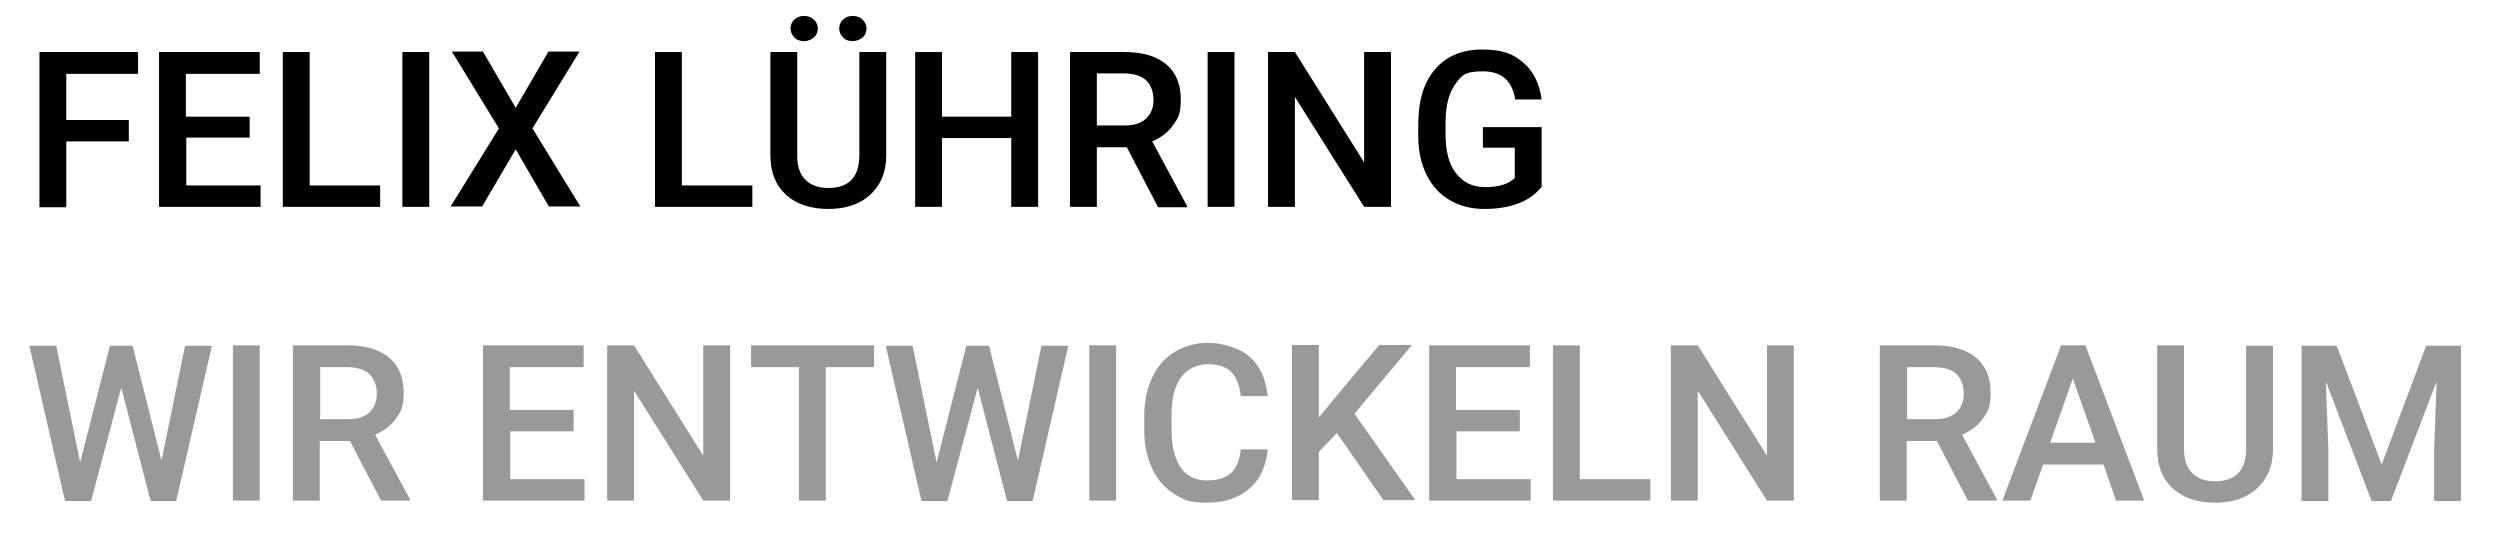
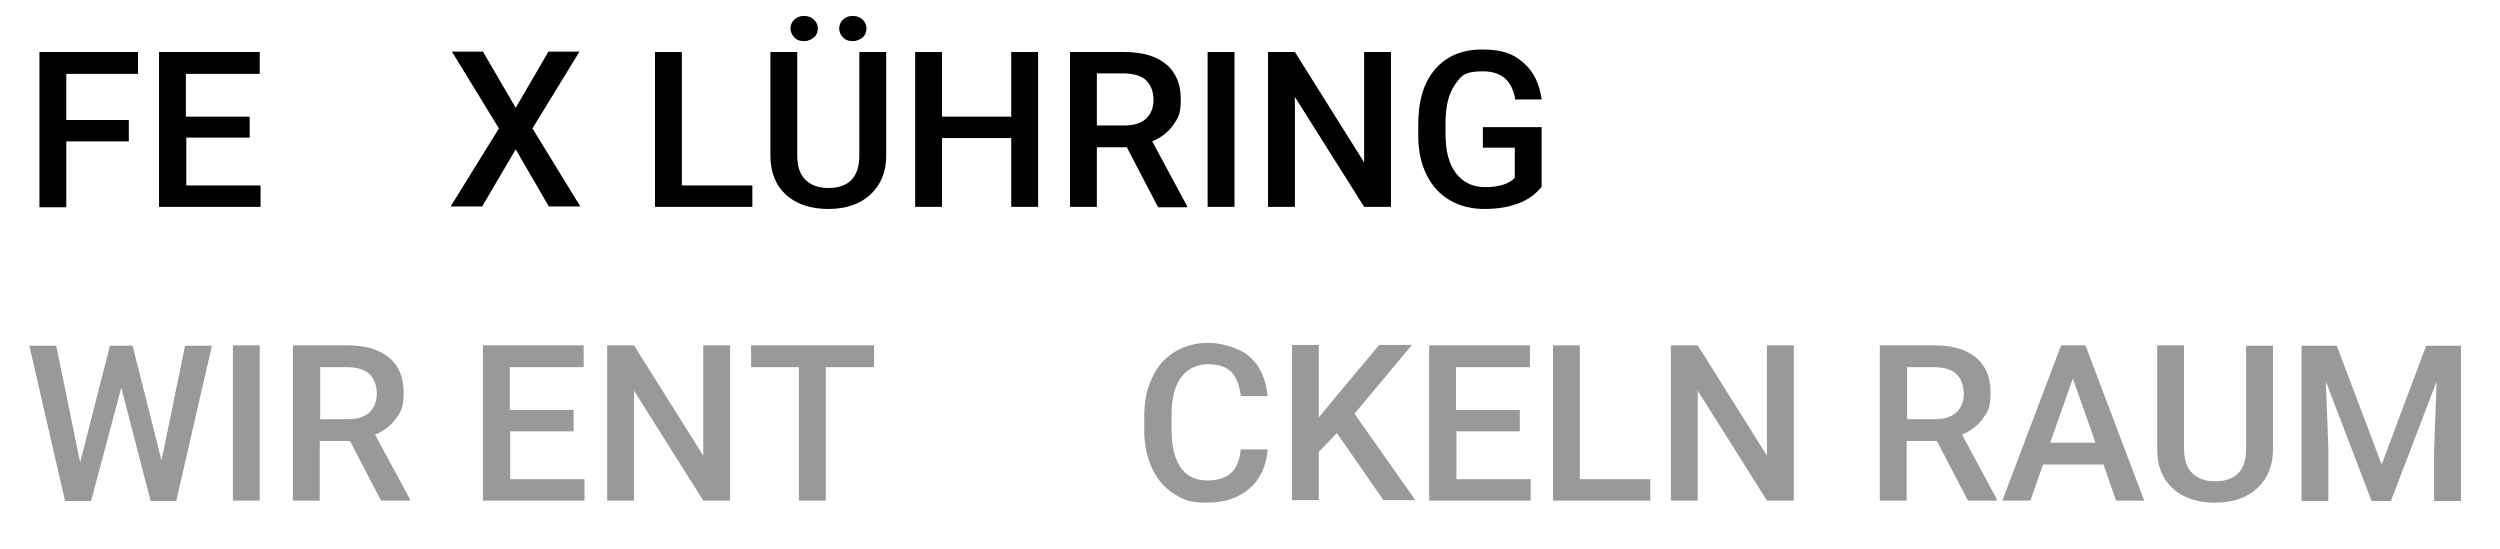
<svg xmlns="http://www.w3.org/2000/svg" id="Ebene_1" version="1.1" viewBox="0 0 595.8 130.9">
  <defs>
    <style>
      .st0 {
        fill: none;
      }

      .st1 {
        fill: #999;
      }
    </style>
  </defs>
  <rect class="st0" x="5.6" y="10.3" width="661.6" height="130" />
  <path d="M30.7,33.7h-14.9v15.7h-6.4V12.4h23.5v5.2H15.8v11h14.9v5.1Z" />
  <path d="M59.6,32.8h-15.2v11.4h17.7v5.1h-24.2V12.4h24v5.2h-17.6v10.2h15.2v5.1Z" />
-   <path d="M73.8,44.2h16.8v5.1h-23.2V12.4h6.4v31.8Z" />
-   <path d="M102.3,49.3h-6.4V12.4h6.4v37Z" />
  <path d="M122.9,25.7l7.8-13.4h7.4l-11.2,18.3,11.4,18.6h-7.5l-7.9-13.6-8,13.6h-7.5l11.5-18.6-11.2-18.3h7.4l7.8,13.4Z" />
  <path d="M162.5,44.2h16.8v5.1h-23.2V12.4h6.4v31.8Z" />
  <path d="M211.2,12.4v24.7c0,3.9-1.3,7-3.8,9.3-2.5,2.3-5.9,3.4-10,3.4s-7.6-1.1-10.1-3.4-3.7-5.4-3.7-9.4V12.4h6.4v24.7c0,2.5.6,4.4,1.9,5.7,1.3,1.3,3.1,2,5.5,2,4.9,0,7.4-2.6,7.4-7.8V12.4h6.4ZM188.4,6.8c0-.8.3-1.6.9-2.1.6-.6,1.3-.9,2.3-.9s1.8.3,2.4.9c.6.6.9,1.3.9,2.1s-.3,1.6-.9,2.1-1.4.9-2.4.9-1.8-.3-2.3-.9c-.6-.6-.9-1.3-.9-2.1ZM200,6.8c0-.8.3-1.6.9-2.1.6-.6,1.3-.9,2.3-.9s1.8.3,2.4.9c.6.6.9,1.3.9,2.1s-.3,1.6-.9,2.1-1.4.9-2.4.9-1.8-.3-2.3-.9c-.6-.6-.9-1.3-.9-2.1Z" />
  <path d="M247.4,49.3h-6.4v-16.4h-16.5v16.4h-6.4V12.4h6.4v15.4h16.5v-15.4h6.4v37Z" />
  <path d="M268.6,35.1h-7.2v14.2h-6.4V12.4h13c4.3,0,7.6,1,9.9,2.9,2.3,1.9,3.5,4.7,3.5,8.3s-.6,4.5-1.8,6.2-2.9,3-5,3.9l8.3,15.4v.3h-6.9l-7.4-14.2ZM261.4,29.9h6.6c2.2,0,3.9-.5,5.1-1.6s1.8-2.6,1.8-4.5-.6-3.5-1.7-4.6c-1.1-1.1-2.8-1.6-5-1.7h-6.8v12.4Z" />
  <path d="M294.2,49.3h-6.4V12.4h6.4v37Z" />
  <path d="M331.5,49.3h-6.4l-16.5-26.2v26.2h-6.4V12.4h6.4l16.5,26.3V12.4h6.4v37Z" />
  <path d="M367.4,44.5c-1.3,1.7-3.2,3.1-5.6,4s-5.1,1.3-8.1,1.3-5.8-.7-8.2-2.1c-2.4-1.4-4.2-3.4-5.5-6s-2-5.7-2-9.2v-2.9c0-5.6,1.3-9.9,4-13.1,2.7-3.1,6.4-4.7,11.2-4.7s7.4,1,9.8,3.1c2.4,2,3.9,5,4.4,8.8h-6.3c-.7-4.5-3.3-6.7-7.7-6.7s-5.1,1-6.6,3.1-2.3,5.1-2.3,9.1v2.8c0,4,.8,7.1,2.5,9.3,1.7,2.2,4,3.3,7,3.3s5.6-.7,7-2.2v-7.2h-7.6v-4.9h14v14.2Z" />
  <path class="st1" d="M38.4,110.2l5.7-27.8h6.4l-8.5,37h-6.1l-7-27-7.2,27h-6.2l-8.5-37h6.4l5.7,27.8,7.1-27.8h5.4l7,27.8Z" />
  <path class="st1" d="M61.9,119.3h-6.4v-37h6.4v37Z" />
  <path class="st1" d="M83.4,105.1h-7.2v14.2h-6.4v-37h13c4.3,0,7.6,1,9.9,2.9,2.3,1.9,3.5,4.7,3.5,8.3s-.6,4.5-1.8,6.2c-1.2,1.7-2.9,3-5,3.9l8.3,15.4v.3h-6.9l-7.4-14.2ZM76.3,99.9h6.6c2.2,0,3.9-.5,5.1-1.6s1.8-2.6,1.8-4.5-.6-3.5-1.7-4.6c-1.1-1.1-2.8-1.6-5-1.7h-6.8v12.4Z" />
  <path class="st1" d="M136.8,102.8h-15.2v11.4h17.7v5.1h-24.2v-37h24v5.2h-17.6v10.2h15.2v5.1Z" />
  <path class="st1" d="M174,119.3h-6.4l-16.5-26.2v26.2h-6.4v-37h6.4l16.5,26.3v-26.3h6.4v37Z" />
  <path class="st1" d="M208.3,87.5h-11.5v31.8h-6.4v-31.8h-11.4v-5.2h29.3v5.2Z" />
-   <path class="st1" d="M242.5,110.2l5.7-27.8h6.4l-8.5,37h-6.1l-7-27-7.2,27h-6.2l-8.5-37h6.4l5.7,27.8,7.1-27.8h5.4l7,27.8Z" />
-   <path class="st1" d="M266,119.3h-6.4v-37h6.4v37Z" />
  <path class="st1" d="M302.1,107.3c-.4,3.9-1.8,7-4.4,9.2s-5.9,3.3-10.1,3.3-5.5-.7-7.8-2.1c-2.2-1.4-4-3.4-5.2-6-1.2-2.6-1.9-5.6-1.9-9v-3.5c0-3.5.6-6.6,1.9-9.2,1.2-2.7,3-4.7,5.3-6.1,2.3-1.4,5-2.2,8-2.2s7.4,1.1,9.9,3.3,3.9,5.3,4.3,9.4h-6.4c-.3-2.7-1.1-4.6-2.3-5.8-1.2-1.2-3.1-1.8-5.5-1.8s-4.9,1-6.4,3.1c-1.5,2-2.3,5-2.3,9v3.3c0,4,.7,7,2.1,9.1,1.4,2.1,3.5,3.2,6.3,3.2s4.4-.6,5.7-1.7c1.3-1.1,2.1-3,2.4-5.7h6.4Z" />
  <path class="st1" d="M318.5,103.3l-4.2,4.4v11.5h-6.4v-37h6.4v17.3l3.6-4.4,10.8-12.9h7.8l-13.7,16.4,14.5,20.6h-7.6l-11.1-16Z" />
  <path class="st1" d="M362.3,102.8h-15.2v11.4h17.7v5.1h-24.2v-37h24v5.2h-17.6v10.2h15.2v5.1Z" />
  <path class="st1" d="M376.5,114.2h16.8v5.1h-23.2v-37h6.4v31.8Z" />
  <path class="st1" d="M427.5,119.3h-6.4l-16.5-26.2v26.2h-6.4v-37h6.4l16.5,26.3v-26.3h6.4v37Z" />
  <path class="st1" d="M461.6,105.1h-7.2v14.2h-6.4v-37h13c4.3,0,7.6,1,9.9,2.9s3.5,4.7,3.5,8.3-.6,4.5-1.8,6.2c-1.2,1.7-2.9,3-5,3.9l8.3,15.4v.3h-6.9l-7.4-14.2ZM454.5,99.9h6.6c2.2,0,3.9-.5,5.1-1.6s1.8-2.6,1.8-4.5-.6-3.5-1.7-4.6c-1.1-1.1-2.8-1.6-5-1.7h-6.8v12.4Z" />
  <path class="st1" d="M501.2,110.7h-14.3l-3,8.6h-6.7l14-37h5.8l14,37h-6.7l-3-8.6ZM488.7,105.5h10.7l-5.4-15.3-5.4,15.3Z" />
  <path class="st1" d="M541.7,82.4v24.7c0,3.9-1.3,7-3.8,9.3-2.5,2.3-5.9,3.4-10,3.4s-7.6-1.1-10.1-3.4-3.7-5.4-3.7-9.4v-24.7h6.4v24.7c0,2.5.6,4.4,1.9,5.7,1.3,1.3,3.1,2,5.5,2,4.9,0,7.4-2.6,7.4-7.8v-24.5h6.4Z" />
  <path class="st1" d="M556.9,82.4l10.7,28.3,10.6-28.3h8.3v37h-6.4v-12.2l.6-16.3-10.9,28.5h-4.6l-10.9-28.5.6,16.3v12.2h-6.4v-37h8.3Z" />
</svg>